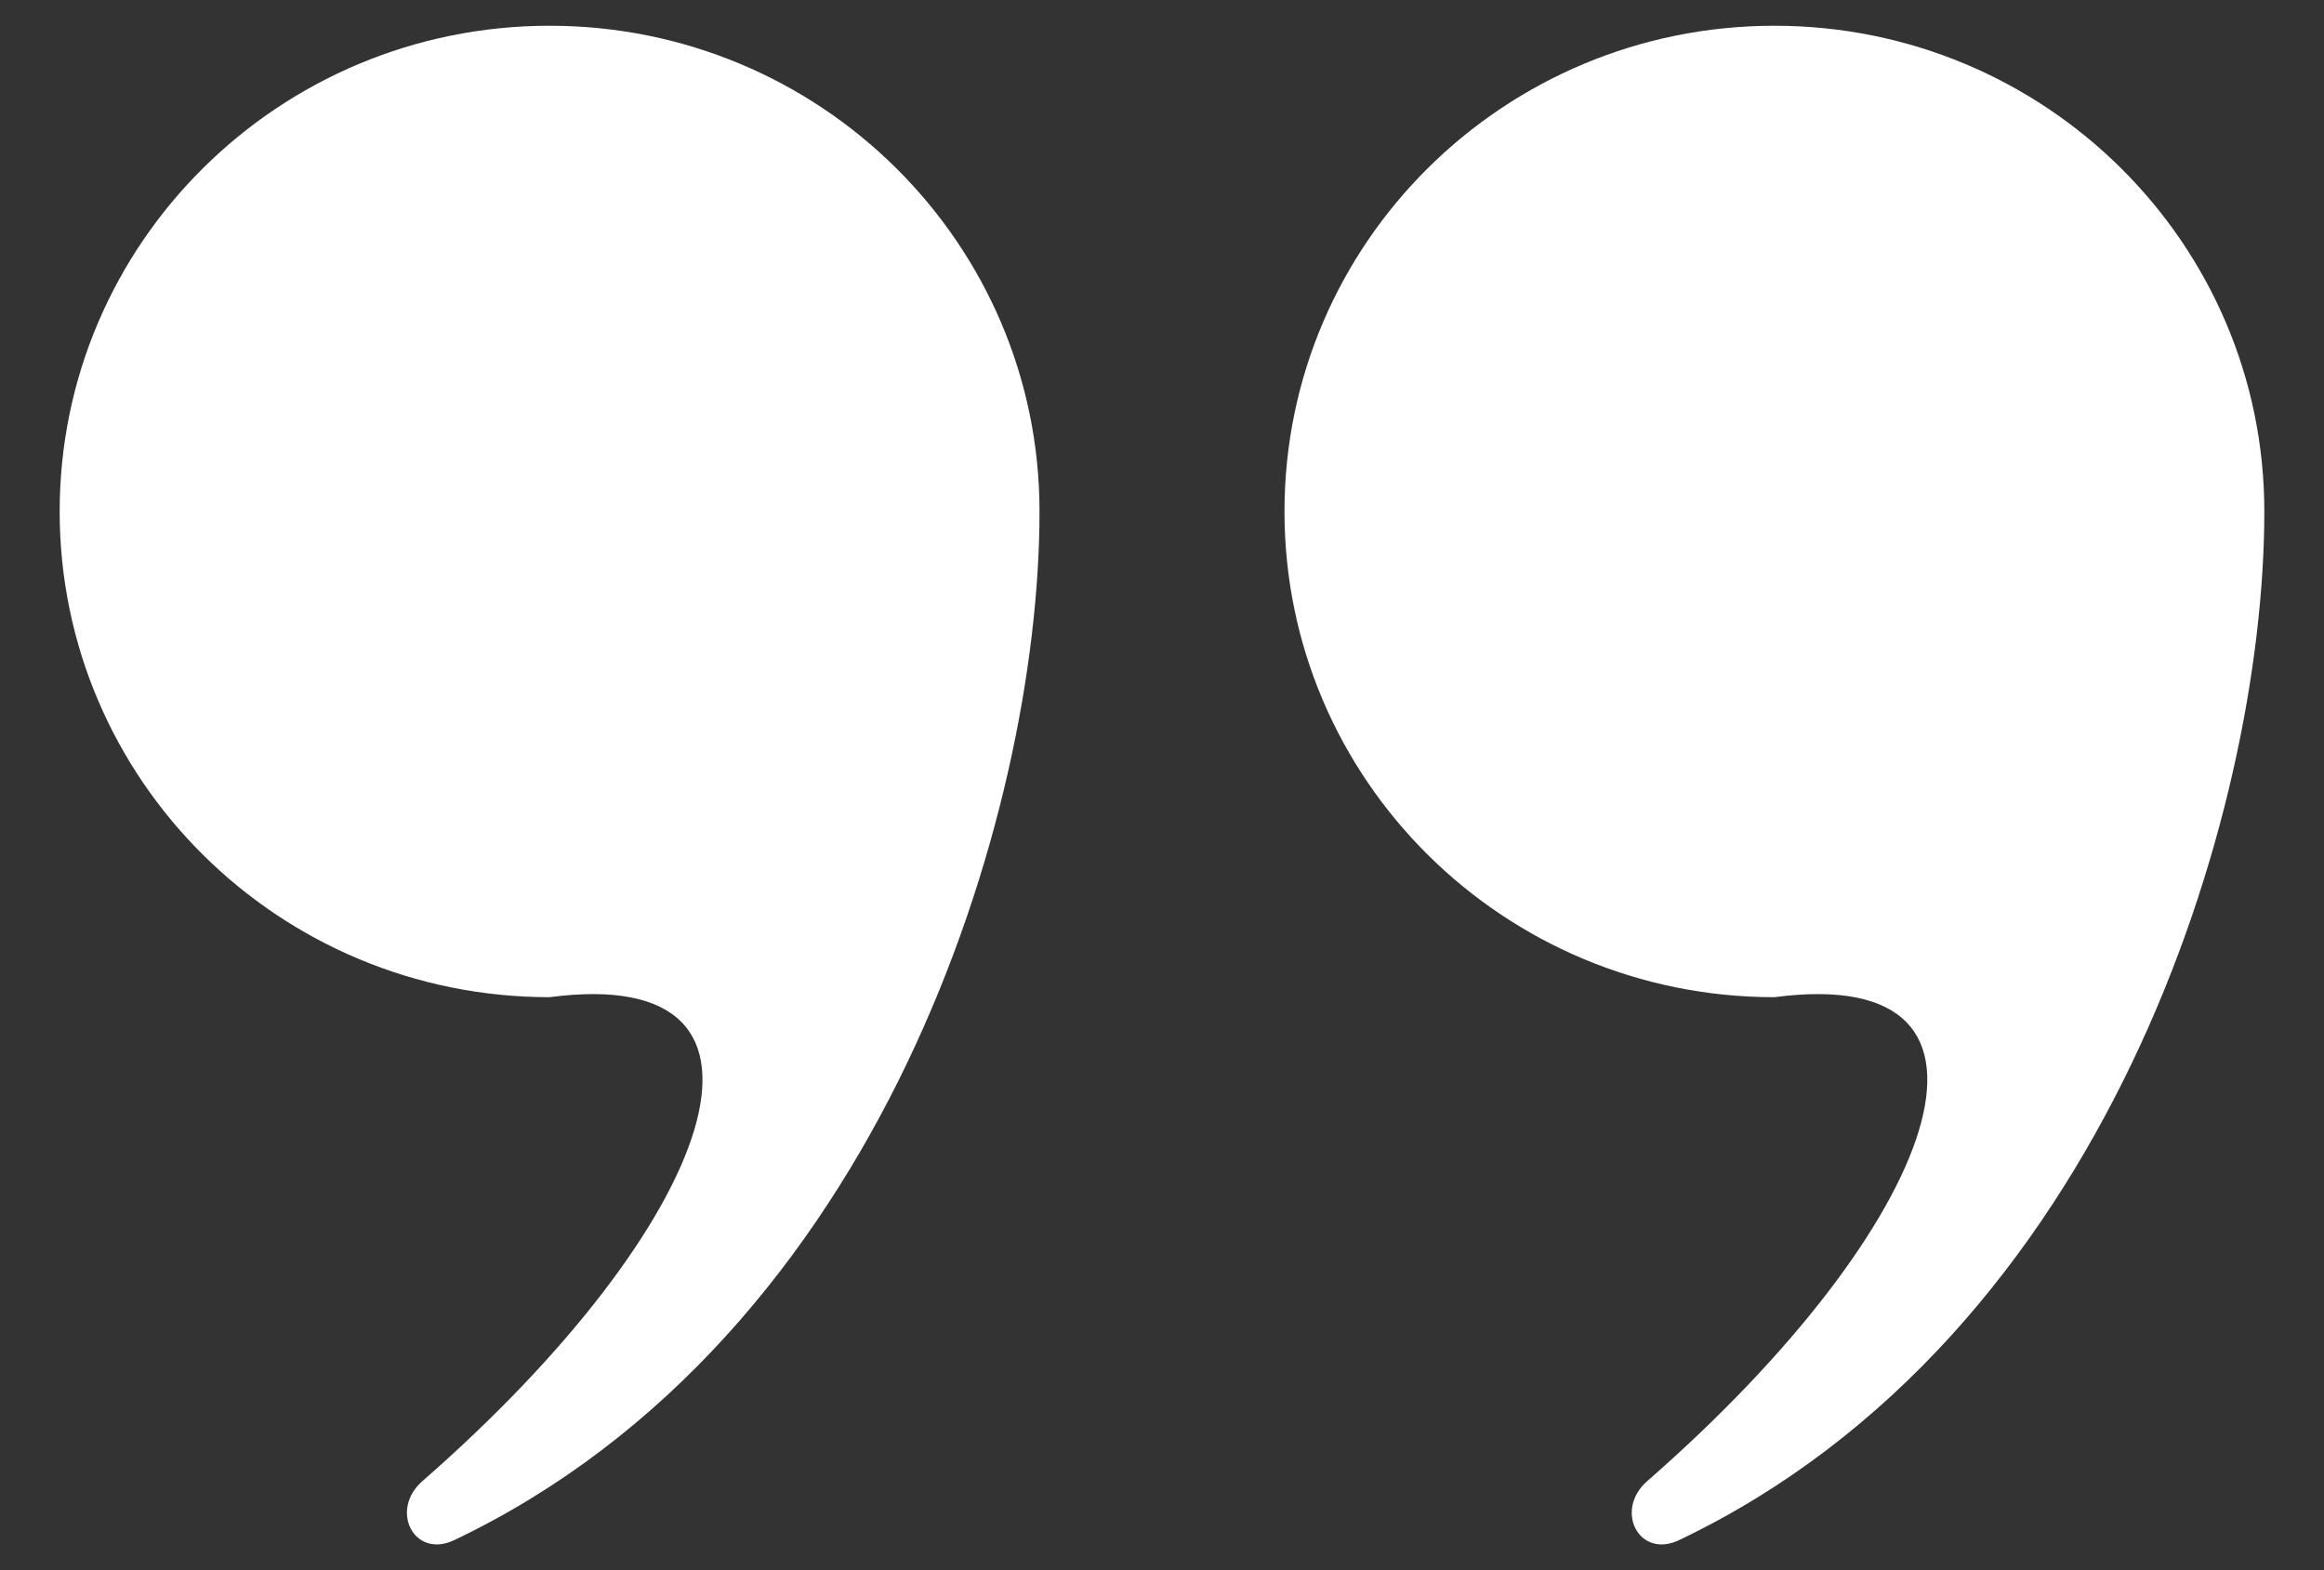
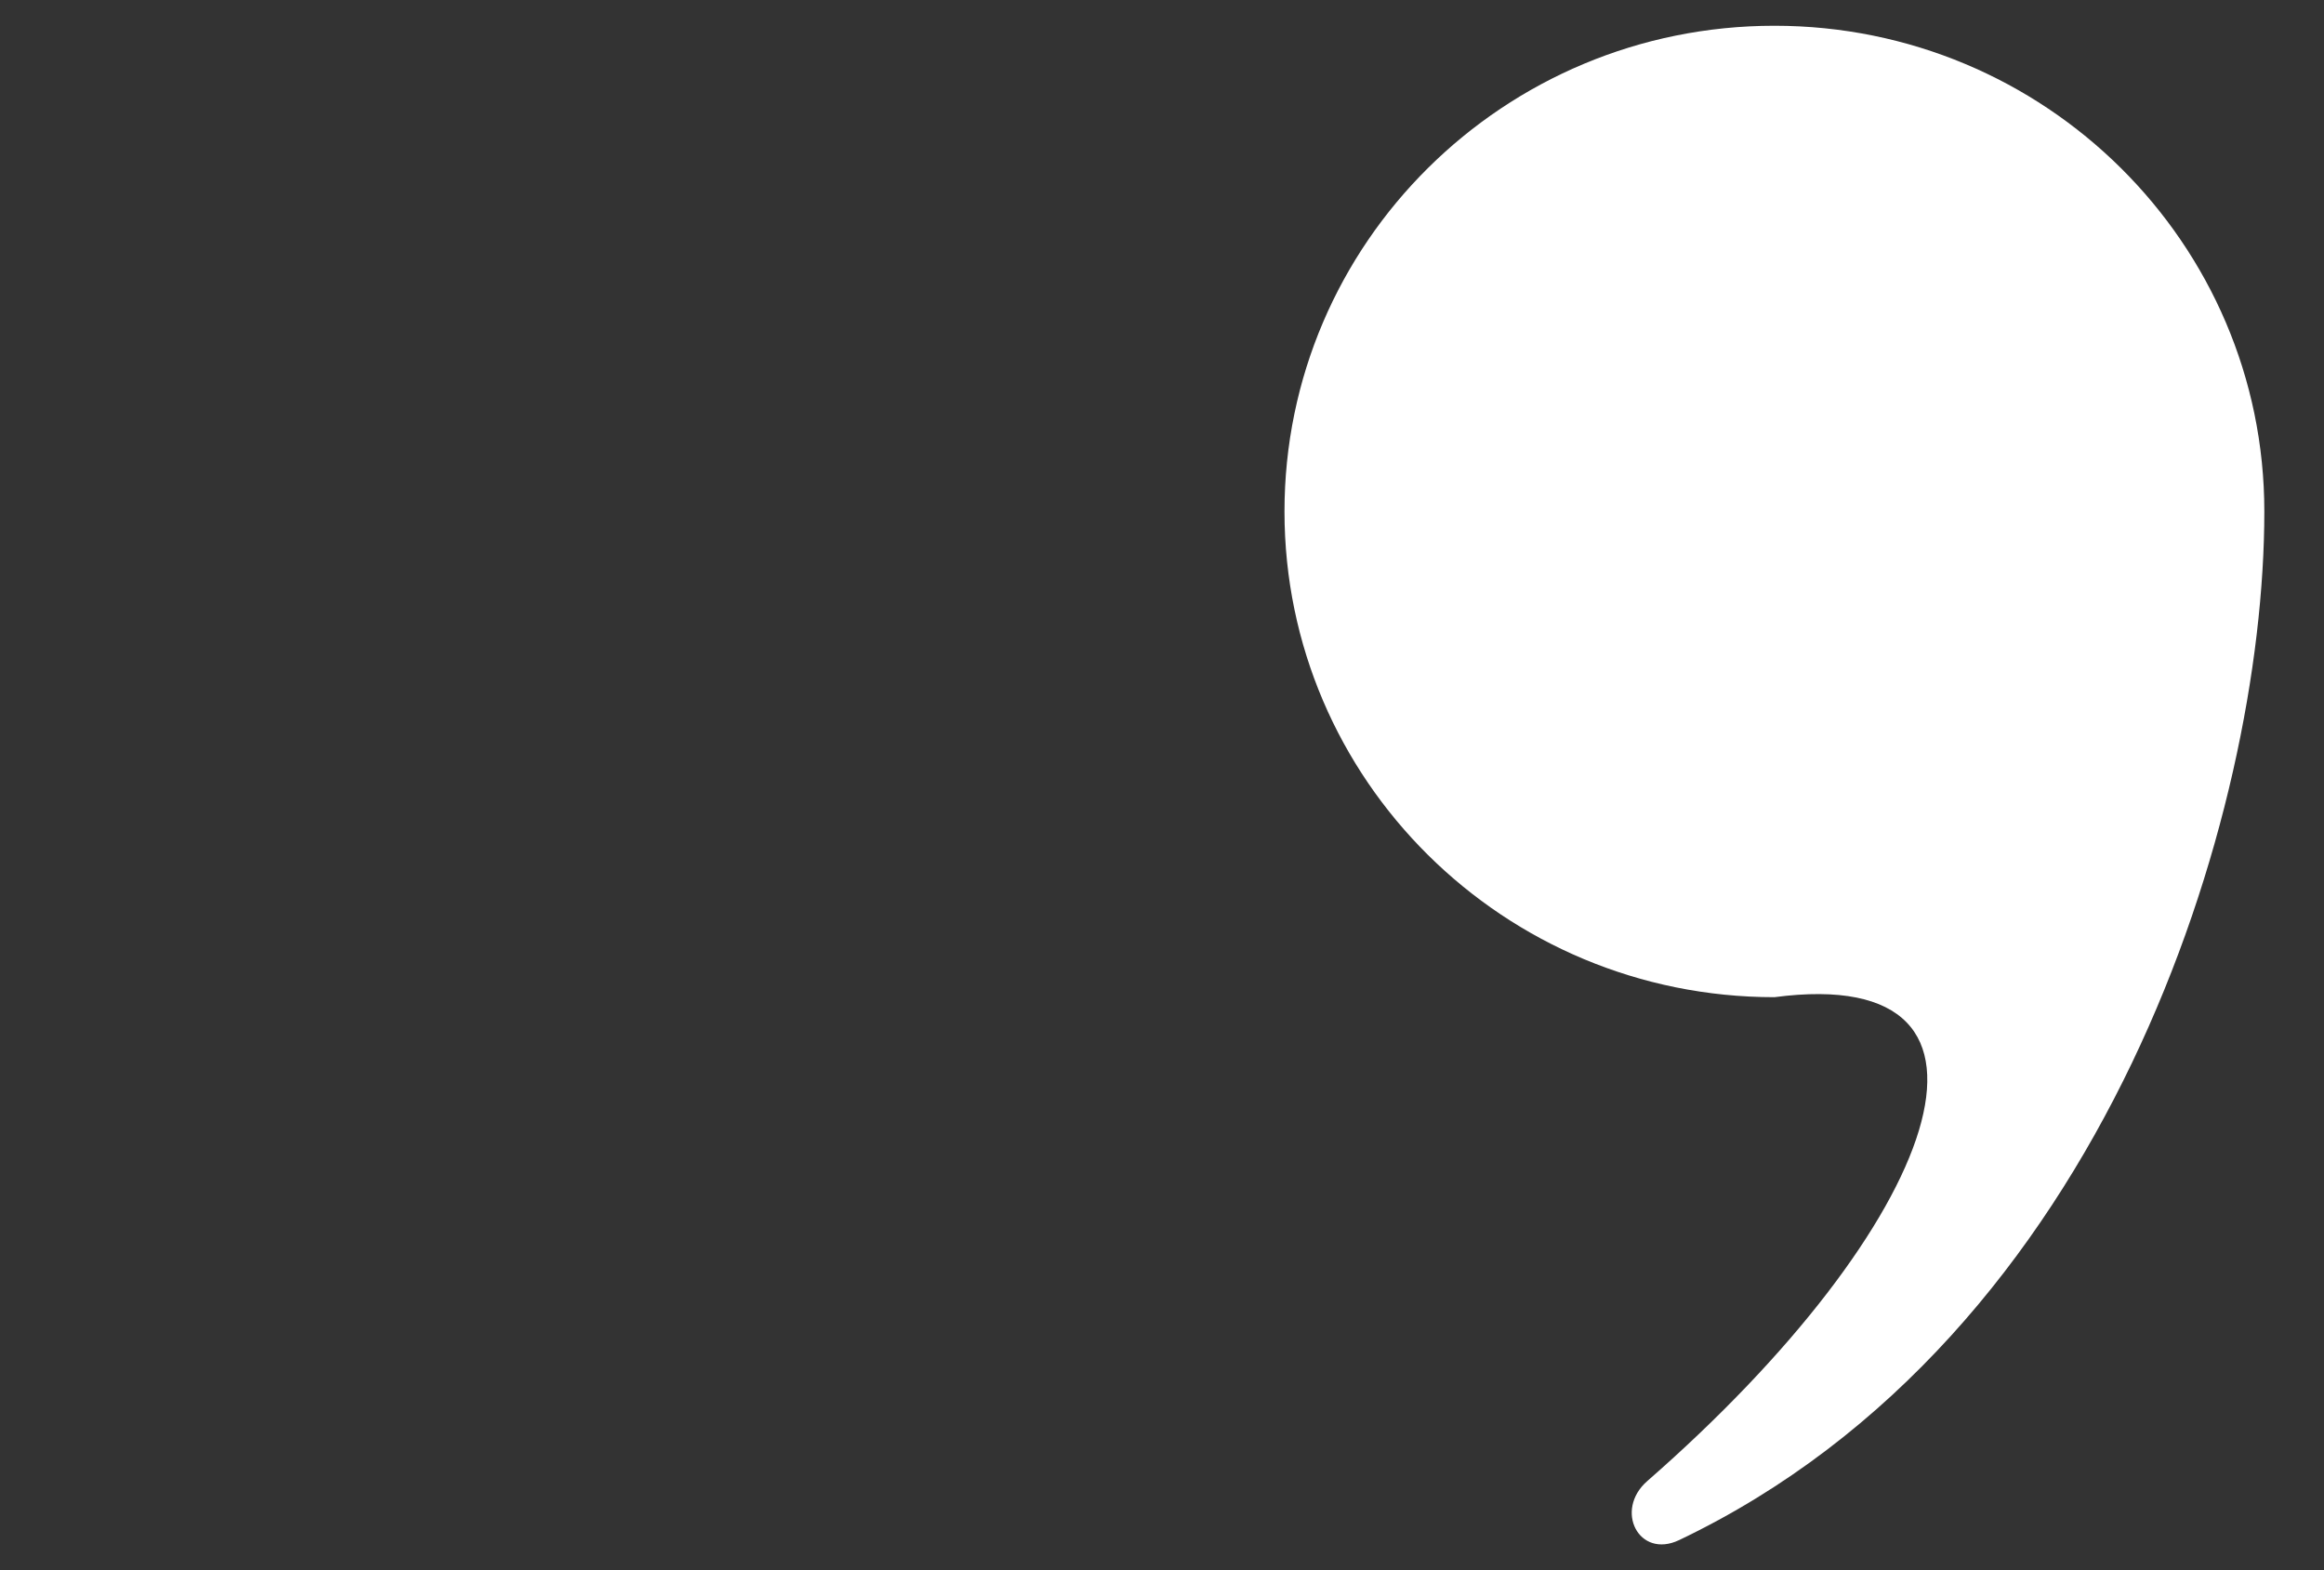
<svg xmlns="http://www.w3.org/2000/svg" width="37" height="25" viewBox="0 0 37 25" fill="none">
  <rect x="0" y="0" width="37" height="25" fill="#333333" stroke="none" />
  <path d="M36.05 8.144C36.05 12.964 33.535 21.277 26.733 24.521C26.093 24.826 25.694 24.046 26.226 23.581C30.87 19.526 32.438 15.324 28.25 15.877C23.942 15.877 20.45 12.416 20.45 8.144C20.45 3.873 23.942 0.41 28.25 0.41C32.559 0.41 36.05 3.873 36.05 8.144Z" fill="white" />
-   <path d="M16.55 8.144C16.55 12.964 14.035 21.277 7.233 24.521C6.593 24.826 6.194 24.046 6.726 23.581C11.37 19.526 12.938 15.324 8.75 15.877C4.442 15.877 0.95 12.416 0.95 8.144C0.95 3.873 4.442 0.41 8.75 0.41C13.059 0.41 16.55 3.873 16.55 8.144Z" fill="white" />
</svg>